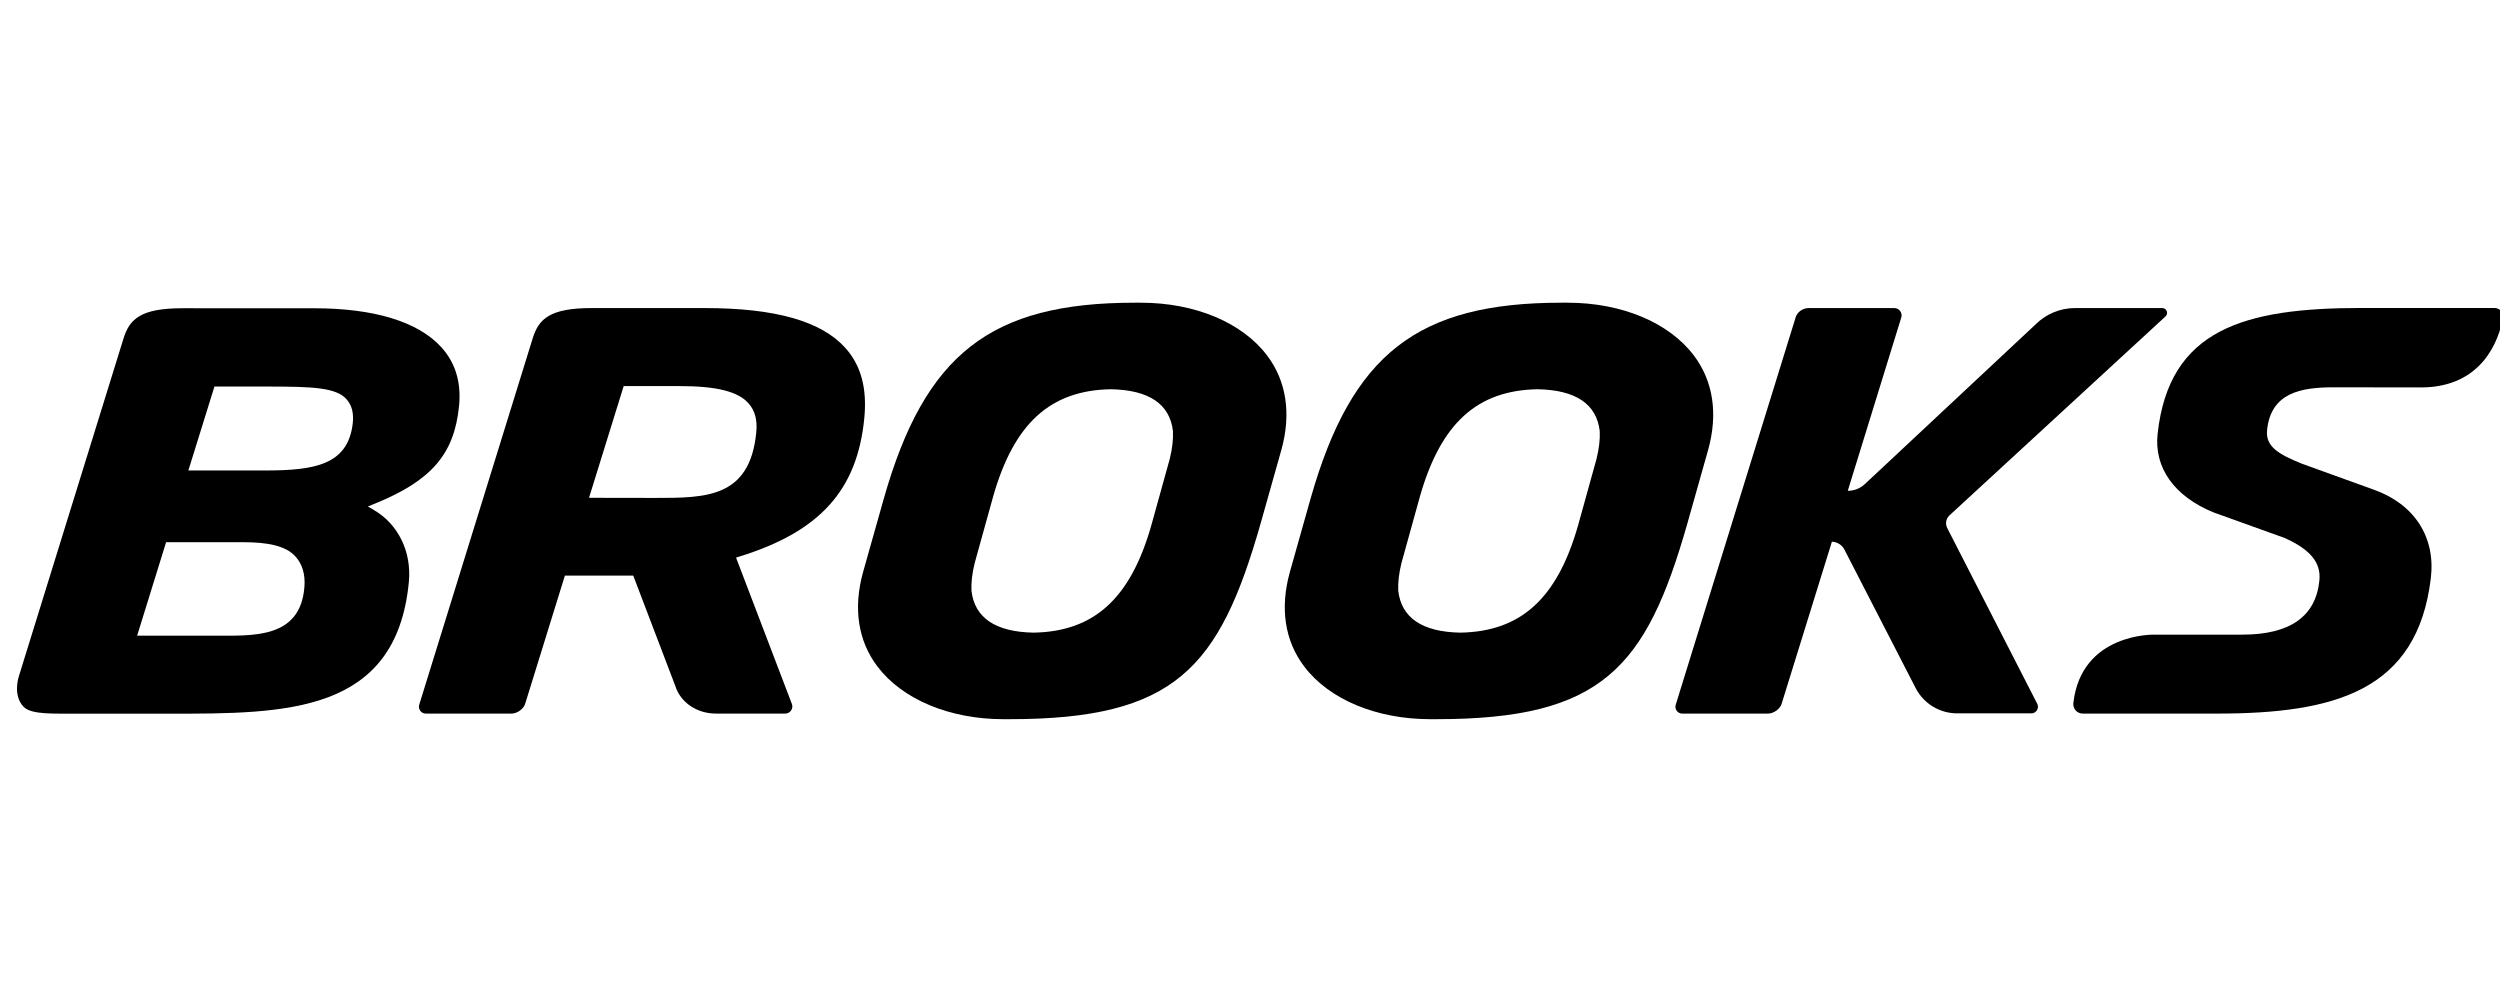
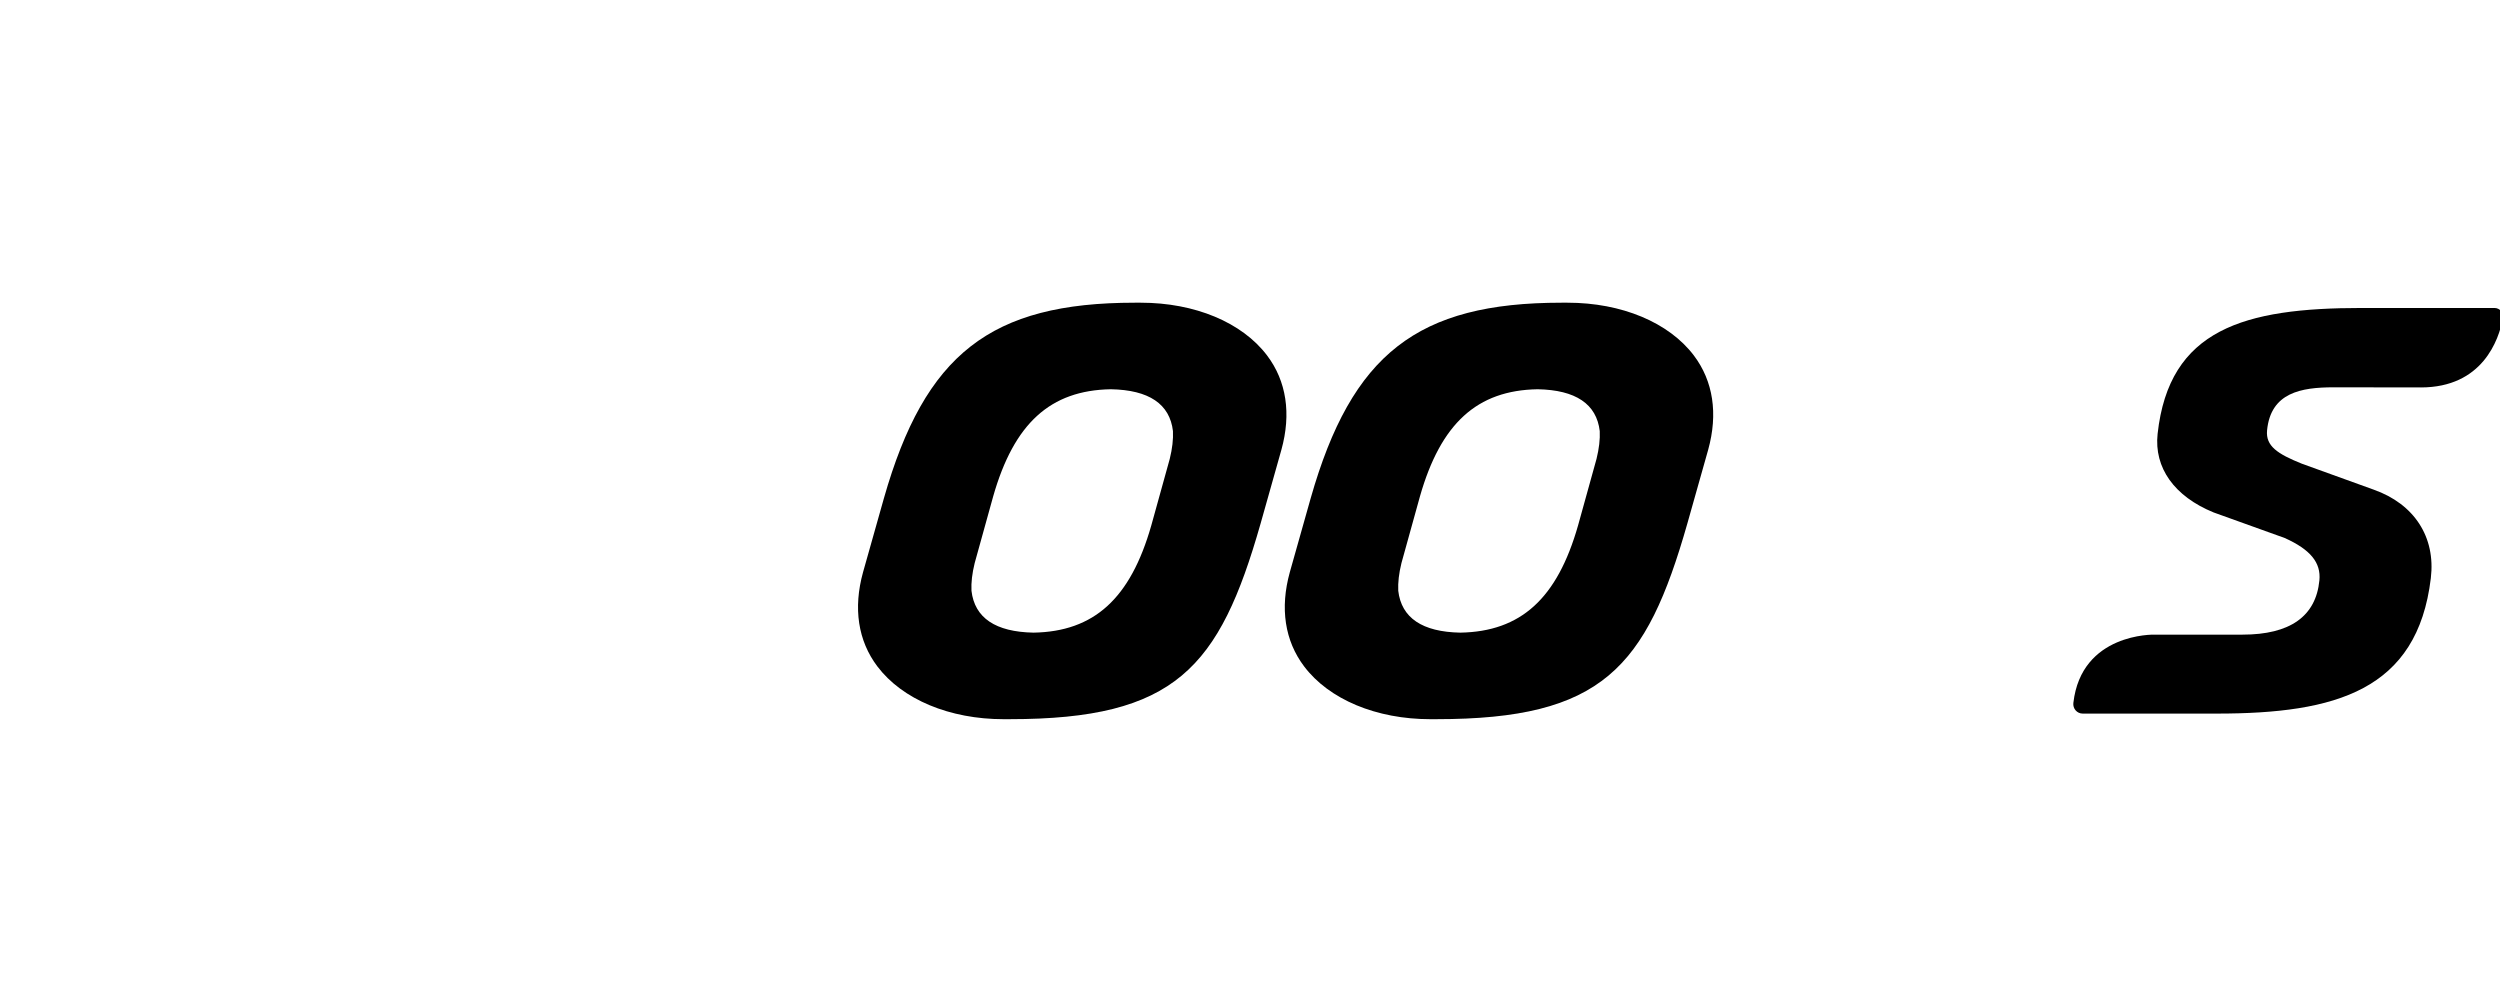
<svg xmlns="http://www.w3.org/2000/svg" width="137" height="55" viewBox="0 0 137 55" fill="none">
  <g clip-path="url(#clip0_10850_96816)">
-     <path d="M29.194 18.533C29.525 17.476 30.127 16.882 32.432 16.882H38.612C42.47 16.882 44.989 17.592 46.312 19.051C47.178 20.007 47.523 21.267 47.365 22.902C46.984 26.854 44.941 29.125 40.533 30.495L40.335 30.556L43.396 38.578C43.492 38.831 43.301 39.104 43.03 39.104H39.233C38.181 39.104 37.284 38.489 37.001 37.575L34.701 31.542L30.956 31.544L28.782 38.557C28.696 38.851 28.345 39.104 28.028 39.104H23.332C23.077 39.104 22.899 38.86 22.974 38.616L29.194 18.533ZM34.178 21.156L32.278 27.28L35.906 27.286C38.692 27.286 41.098 27.286 41.445 23.683C41.51 23.008 41.368 22.487 41.011 22.093C40.424 21.445 39.255 21.157 37.223 21.157H34.178V21.156Z" fill="black" />
    <path d="M78.39 39.412C75.423 39.412 72.835 38.331 71.466 36.518C70.406 35.115 70.135 33.33 70.682 31.356L71.825 27.305C74.08 19.393 77.677 16.588 85.573 16.588H85.9C88.866 16.588 91.454 17.669 92.824 19.481C93.884 20.884 94.155 22.669 93.609 24.643L92.465 28.695C90.212 36.603 87.796 39.411 78.717 39.411H78.39V39.412ZM84.259 21.331C80.945 21.389 78.957 23.198 77.814 27.199L76.8 30.854C76.66 31.426 76.603 31.923 76.624 32.375C76.798 33.861 77.941 34.629 80.023 34.669C83.345 34.611 85.333 32.801 86.476 28.801L87.49 25.145C87.629 24.581 87.688 24.071 87.666 23.625C87.493 22.138 86.349 21.37 84.266 21.331H84.262H84.259Z" fill="black" />
-     <path d="M96.882 39.105C97.199 39.105 97.551 38.852 97.636 38.559L100.388 29.686C100.674 29.695 100.941 29.859 101.071 30.113L104.977 37.705C105.416 38.557 106.294 39.092 107.251 39.092H111.319C111.587 39.092 111.763 38.806 111.642 38.57L106.708 28.936C106.589 28.703 106.64 28.419 106.832 28.242L118.671 17.338C118.847 17.176 118.732 16.882 118.493 16.882H113.701C112.905 16.882 112.122 17.207 111.553 17.774L102.192 26.529C101.939 26.766 101.605 26.897 101.258 26.896L104.192 17.392C104.265 17.137 104.073 16.882 103.807 16.882H99.115C98.793 16.882 98.486 17.101 98.401 17.393L91.83 38.619C91.755 38.86 91.935 39.105 92.187 39.105H96.882Z" fill="black" />
    <path d="M132.657 21.231L127.88 21.225C126.105 21.225 124.435 21.511 124.235 23.585C124.153 24.445 124.811 24.875 126.14 25.41L130.074 26.831C132.306 27.619 133.478 29.432 133.21 31.68C132.474 37.843 127.99 39.105 121.485 39.105H114.133C113.82 39.105 113.584 38.833 113.62 38.521C114.059 34.678 118.05 34.778 118.05 34.778H122.889C125.495 34.778 126.912 33.776 127.103 31.802C127.197 30.832 126.611 30.117 125.204 29.483L121.304 28.081C119.155 27.203 118.034 25.633 118.237 23.774C118.866 18.031 122.983 16.877 129.423 16.877H136.695C136.997 16.877 137.218 17.15 137.16 17.447C136.931 18.628 136.043 21.232 132.658 21.232L132.657 21.231Z" fill="black" />
    <path d="M55.003 39.412C52.036 39.412 49.449 38.331 48.079 36.518C47.019 35.115 46.748 33.33 47.295 31.356L48.438 27.305C50.693 19.393 54.291 16.588 62.187 16.588H62.513C65.479 16.588 68.068 17.669 69.437 19.481C70.497 20.884 70.768 22.669 70.222 24.643L69.079 28.695C66.825 36.603 64.409 39.411 55.33 39.411H55.003V39.412ZM60.872 21.331C57.558 21.389 55.57 23.198 54.427 27.199L53.413 30.854C53.272 31.426 53.215 31.923 53.237 32.375C53.41 33.861 54.553 34.629 56.636 34.669C59.958 34.611 61.946 32.801 63.089 28.801L64.103 25.145C64.242 24.581 64.3 24.071 64.278 23.625C64.105 22.138 62.962 21.37 60.878 21.331H60.875H60.871H60.872Z" fill="black" />
-     <path d="M17.219 16.893C20.511 16.893 22.921 17.633 24.188 19.031C24.955 19.876 25.28 20.951 25.158 22.227C24.902 24.884 23.645 26.342 20.521 27.608L20.159 27.755L20.491 27.95C21.831 28.734 22.564 30.247 22.405 31.899C21.709 39.11 15.68 39.11 9.297 39.11H4.141C3.016 39.096 1.731 39.18 1.299 38.738C0.663 38.087 1.046 37.019 1.046 37.019L6.771 18.541C7.102 17.484 7.704 16.891 10.009 16.891L17.22 16.893H17.219ZM11.714 34.834C13.856 34.834 16.459 35.02 16.682 32.164C16.737 31.47 16.567 30.904 16.179 30.483C15.642 29.902 14.658 29.712 13.309 29.712H9.102L7.515 34.834H11.715L11.714 34.834ZM10.322 25.782H14.541C17.255 25.782 19.062 25.467 19.329 23.216C19.396 22.649 19.285 22.211 18.99 21.878C18.426 21.241 17.162 21.183 14.676 21.183L11.752 21.181L10.322 25.782Z" fill="black" />
  </g>
  <defs>
    <clipPath id="clip0_10850_96816">
      <rect width="137" height="55" fill="white" />
    </clipPath>
  </defs>
</svg>